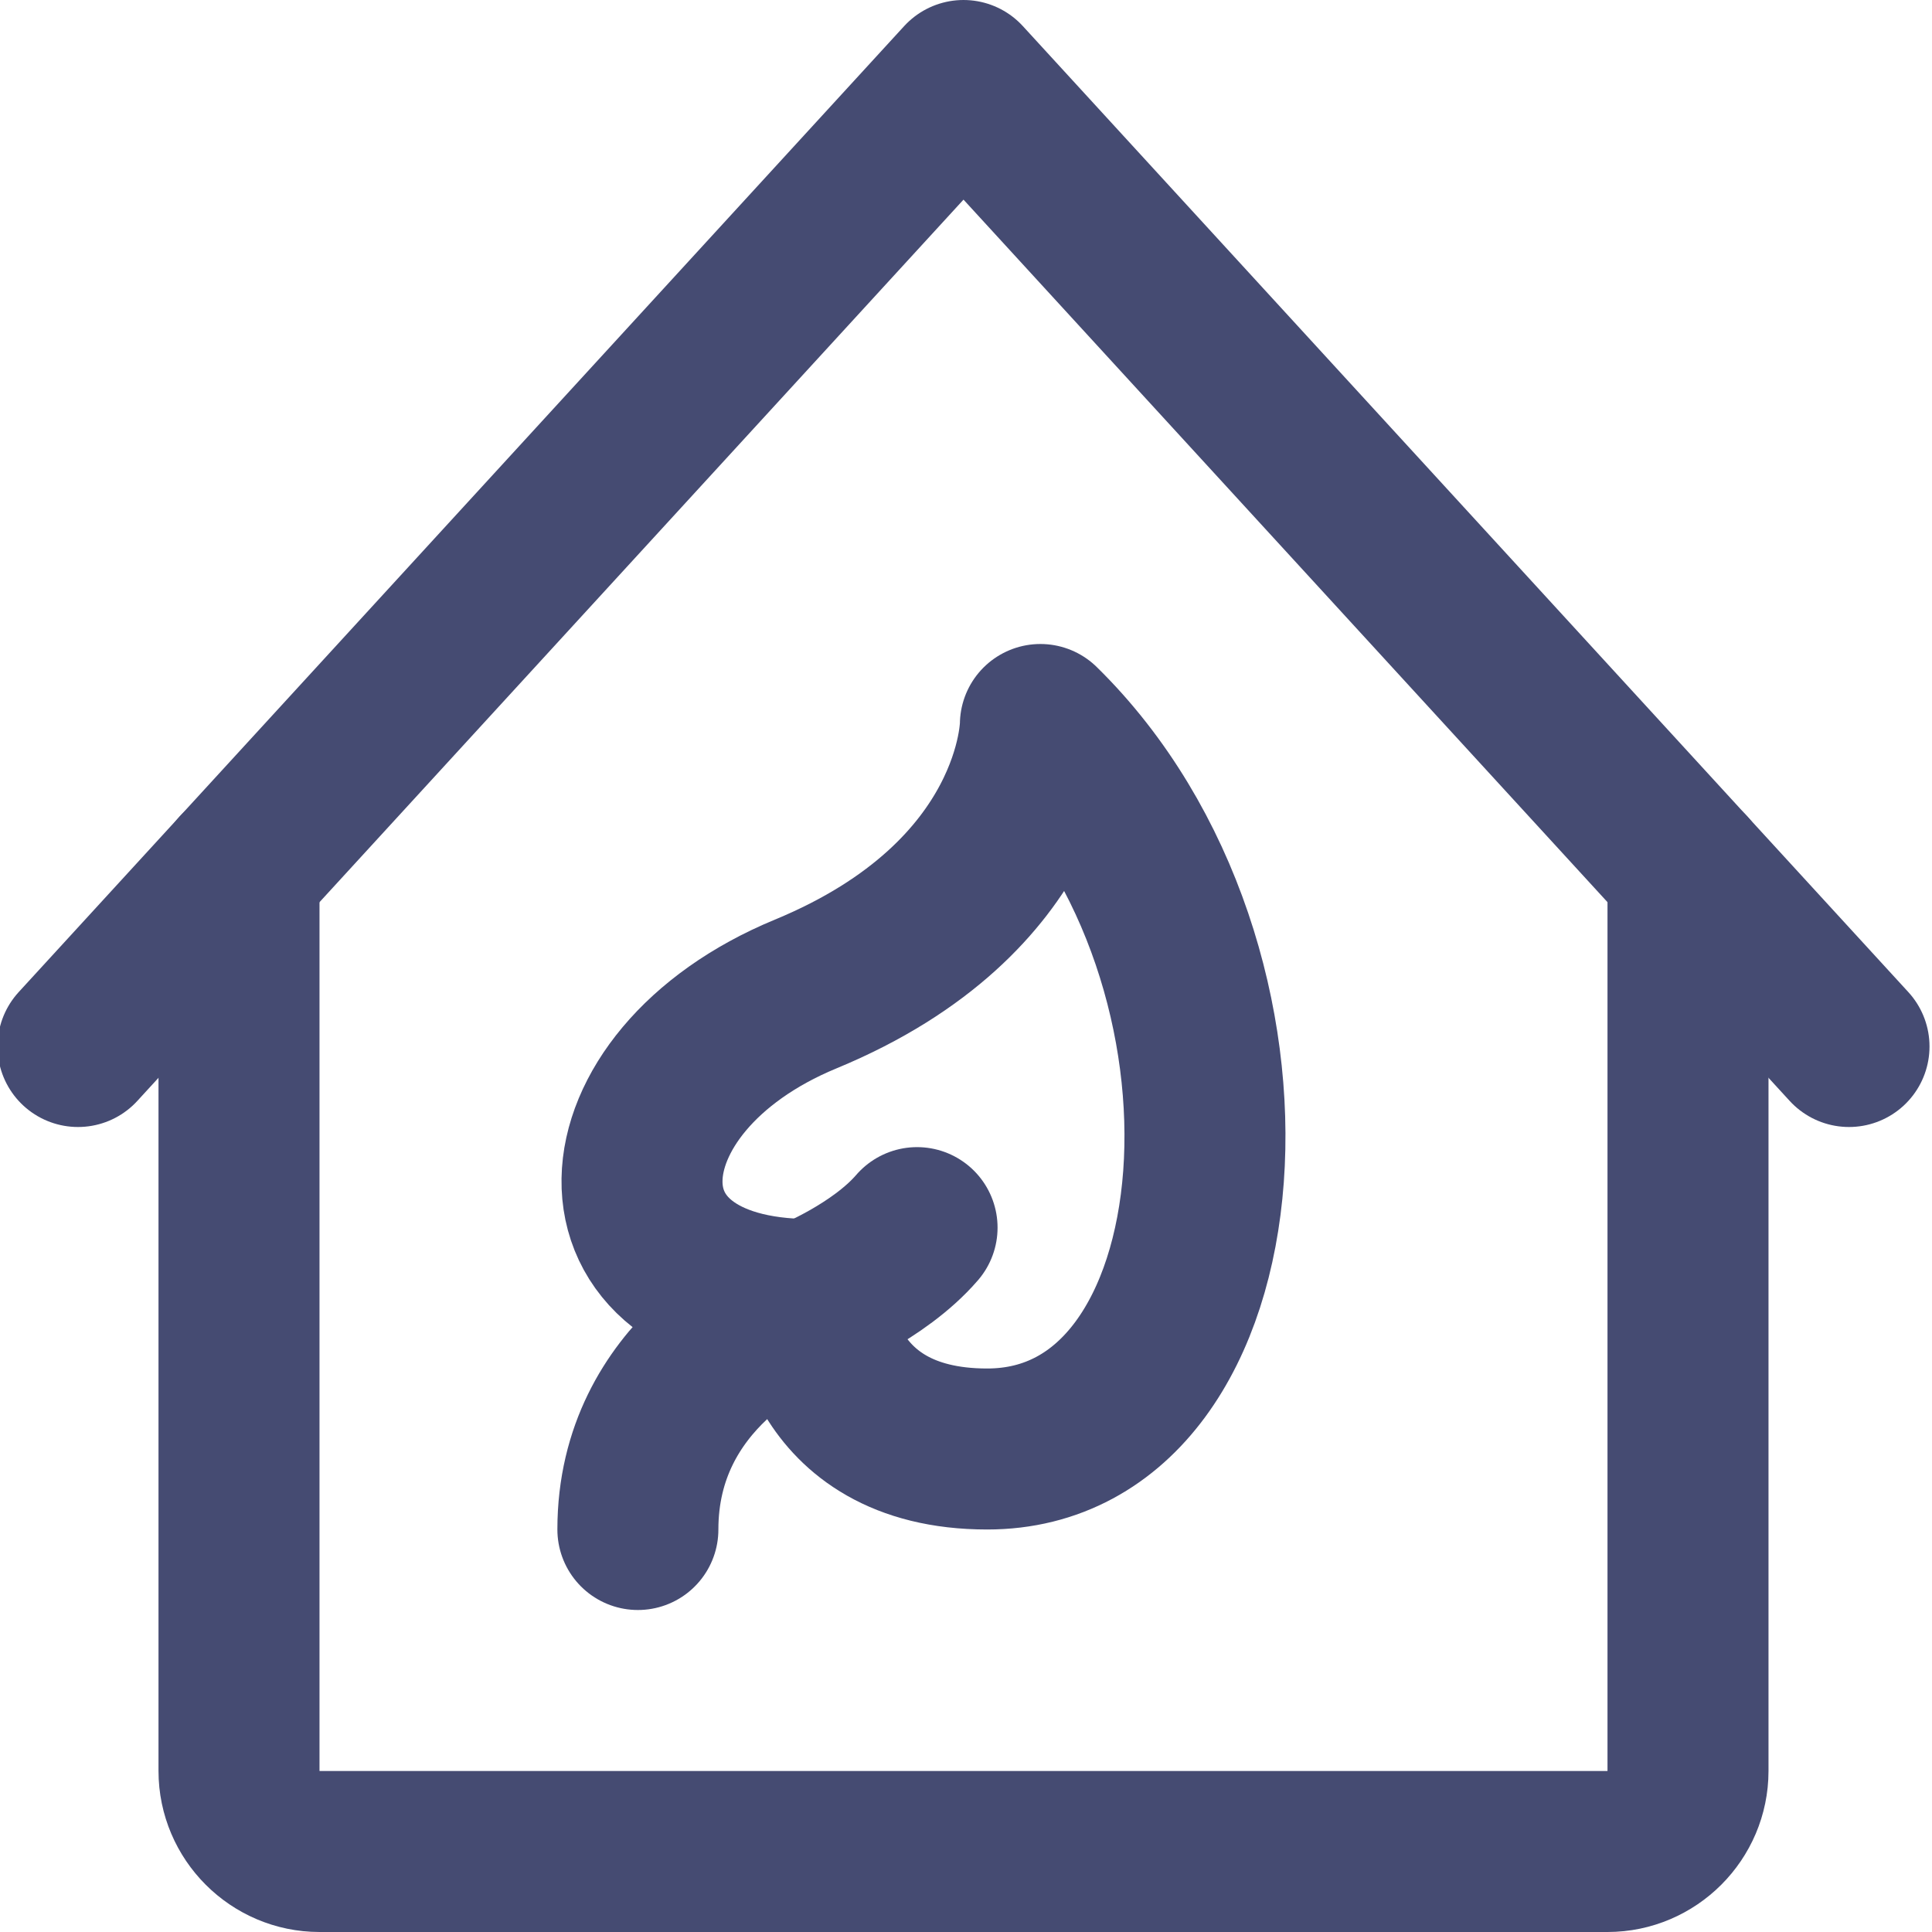
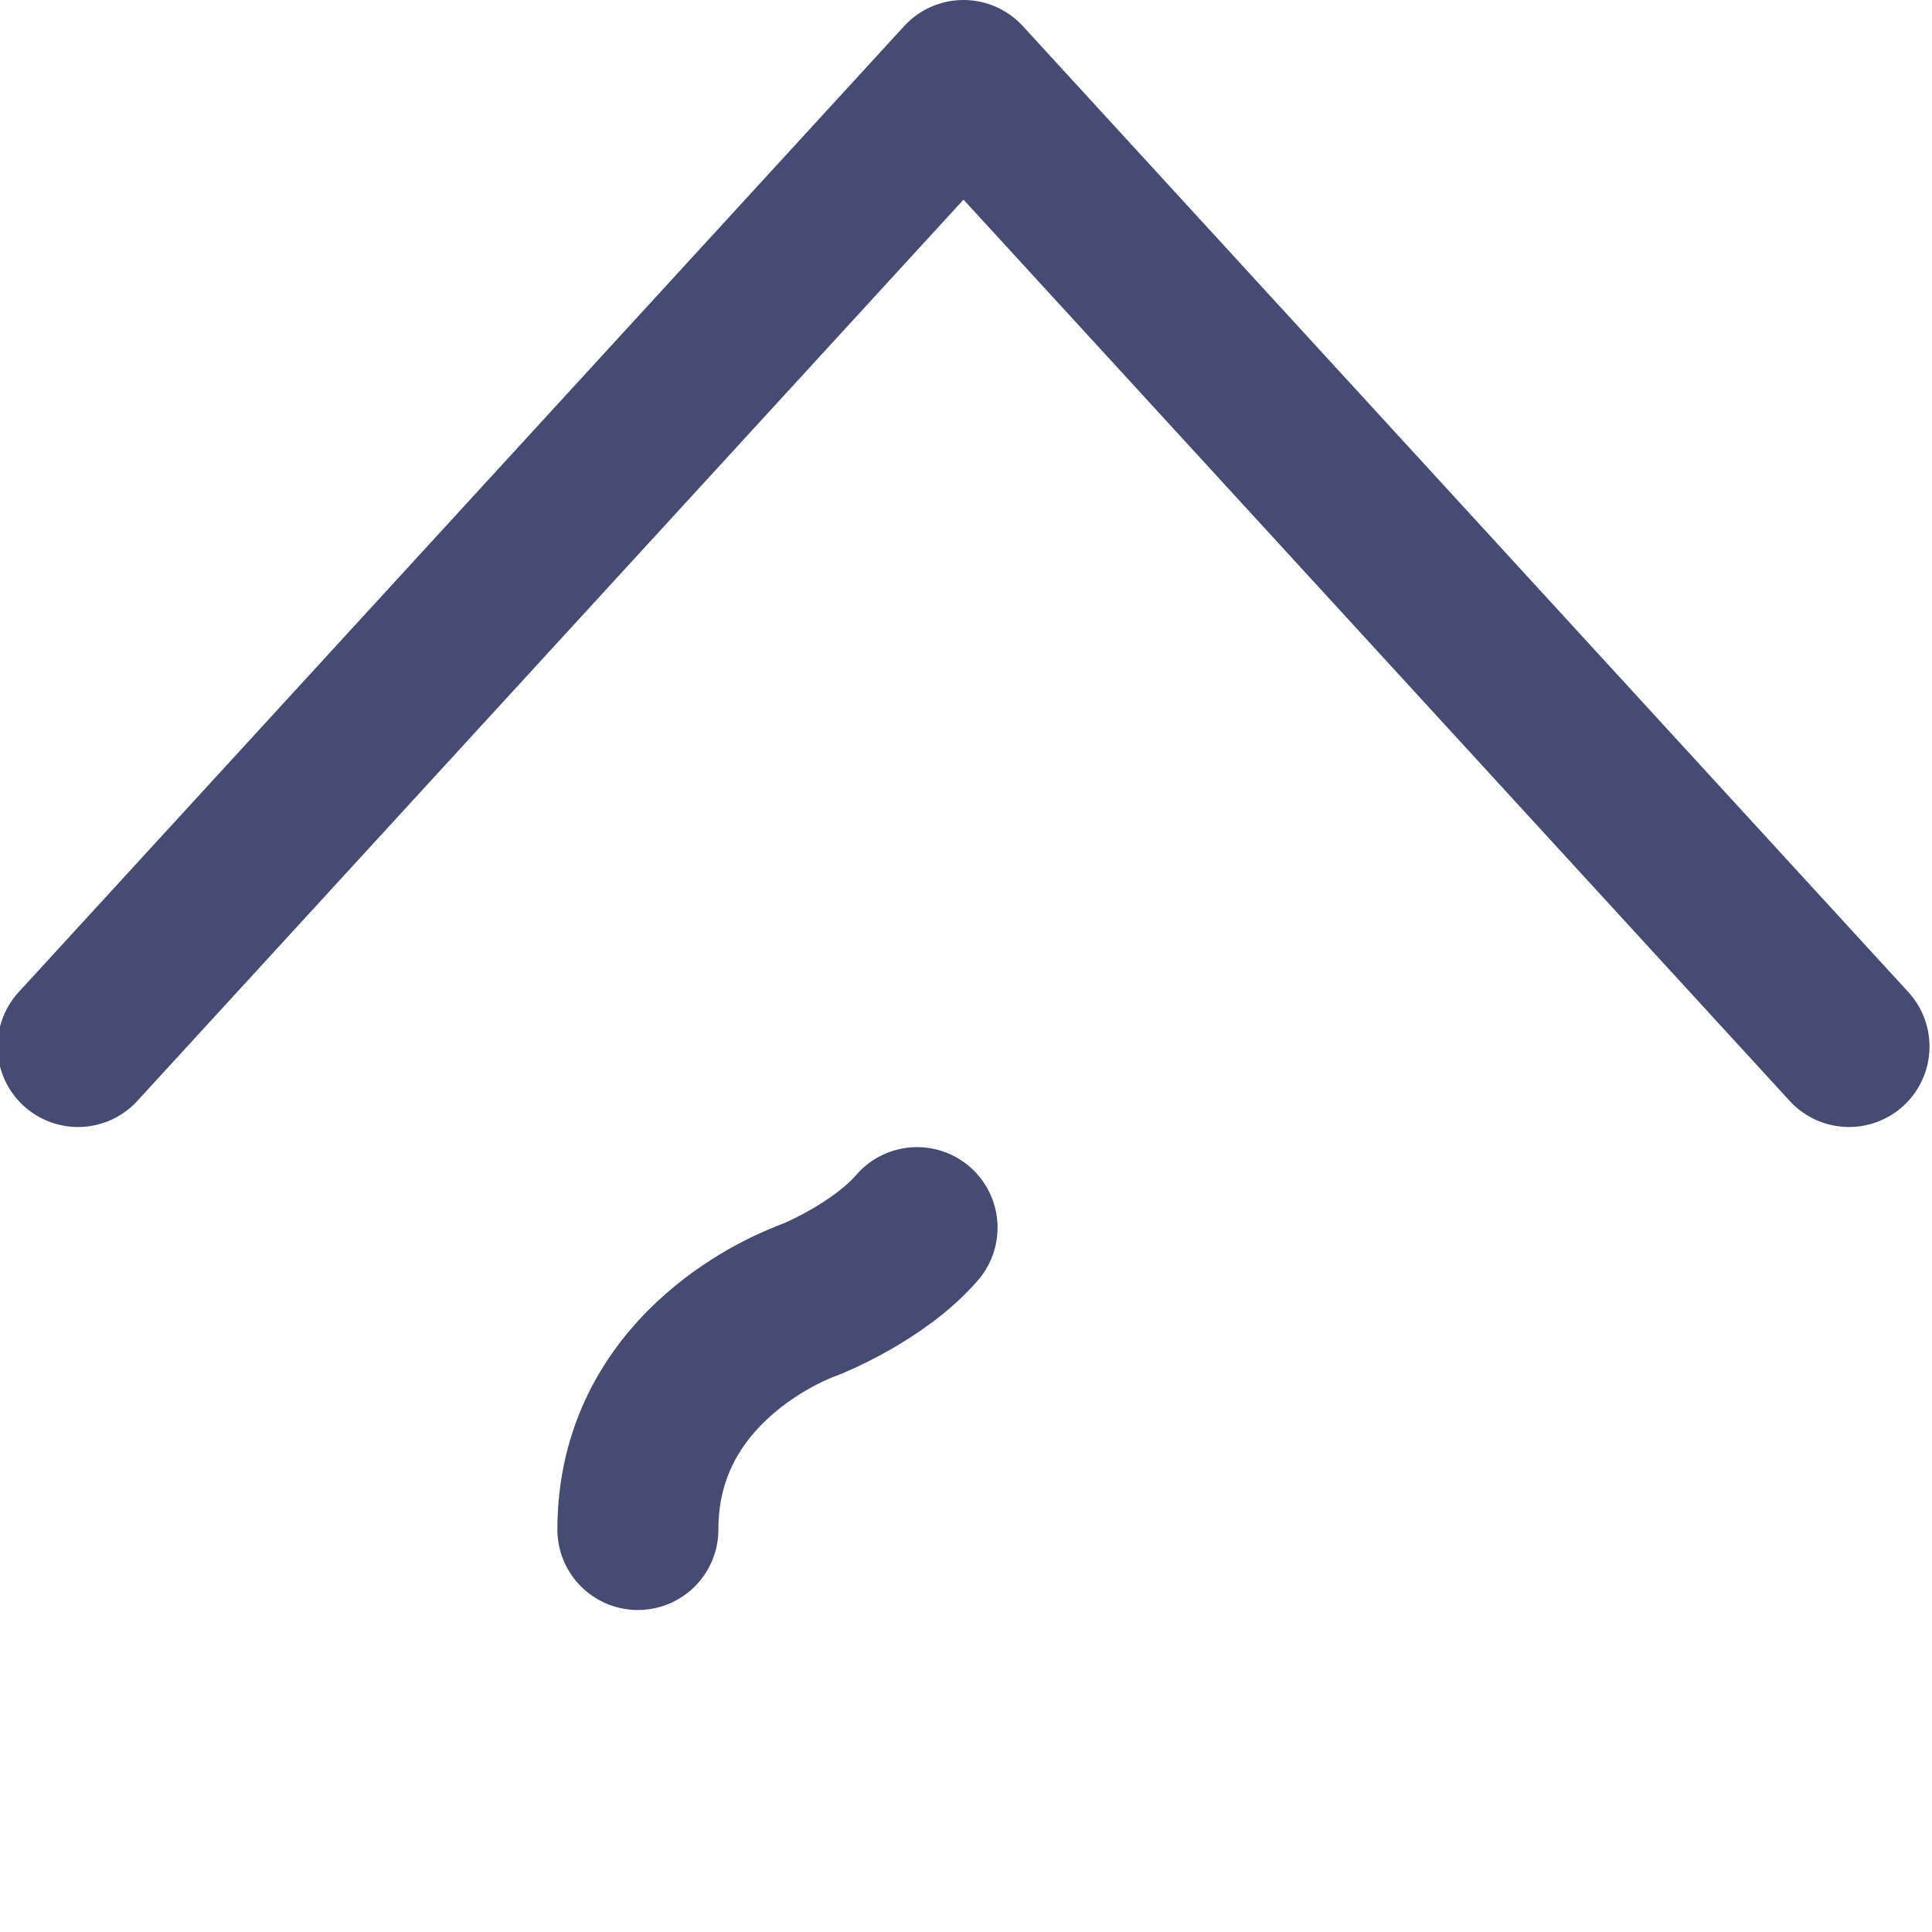
<svg xmlns="http://www.w3.org/2000/svg" width="24px" height="24px" viewBox="0 0 24 24" version="1.1">
  <title>34978FC5-D53E-47FF-BDEE-E3D4FD7948F0</title>
  <desc>Created with sketchtool.</desc>
  <defs />
  <g id="8.-Tips" stroke="none" stroke-width="1" fill="none" fill-rule="evenodd" stroke-linecap="round" stroke-linejoin="round">
    <g transform="translate(-967, -579)" id="CATEGORIES" stroke="#454B72" stroke-width="2">
      <g transform="translate(935, 417)">
        <g id="category_row-copy" transform="translate(0, 139)">
          <g id="house_eco" transform="translate(32, 24)">
-             <path d="M2.969,9.818 L2.969,21 C2.969,21.549 3.419,22 3.969,22 L19.969,22 C20.519,22 20.969,21.549 20.969,21 L20.969,9.818" id="Stroke-10010" />
            <polyline id="Stroke-10011" points="0.969 12 11.969 0 22.969 12" />
-             <path d="M12.924,8 C12.924,8 12.924,10.143 10.008,11.348 C7.367,12.439 7.209,15.143 10.067,15.143 C10.067,15.143 10.12,17 12.263,17 C15.513,17 15.959,10.977 12.924,8 Z" id="Stroke-10012" />
            <path d="M10.066,15.143 C10.066,15.143 10.912,14.807 11.392,14.25" id="Stroke-10013" />
            <path d="M7.924,18 C7.924,16.063 9.674,15.293 10.012,15.163" id="Stroke-10014" />
          </g>
        </g>
      </g>
    </g>
  </g>
</svg>